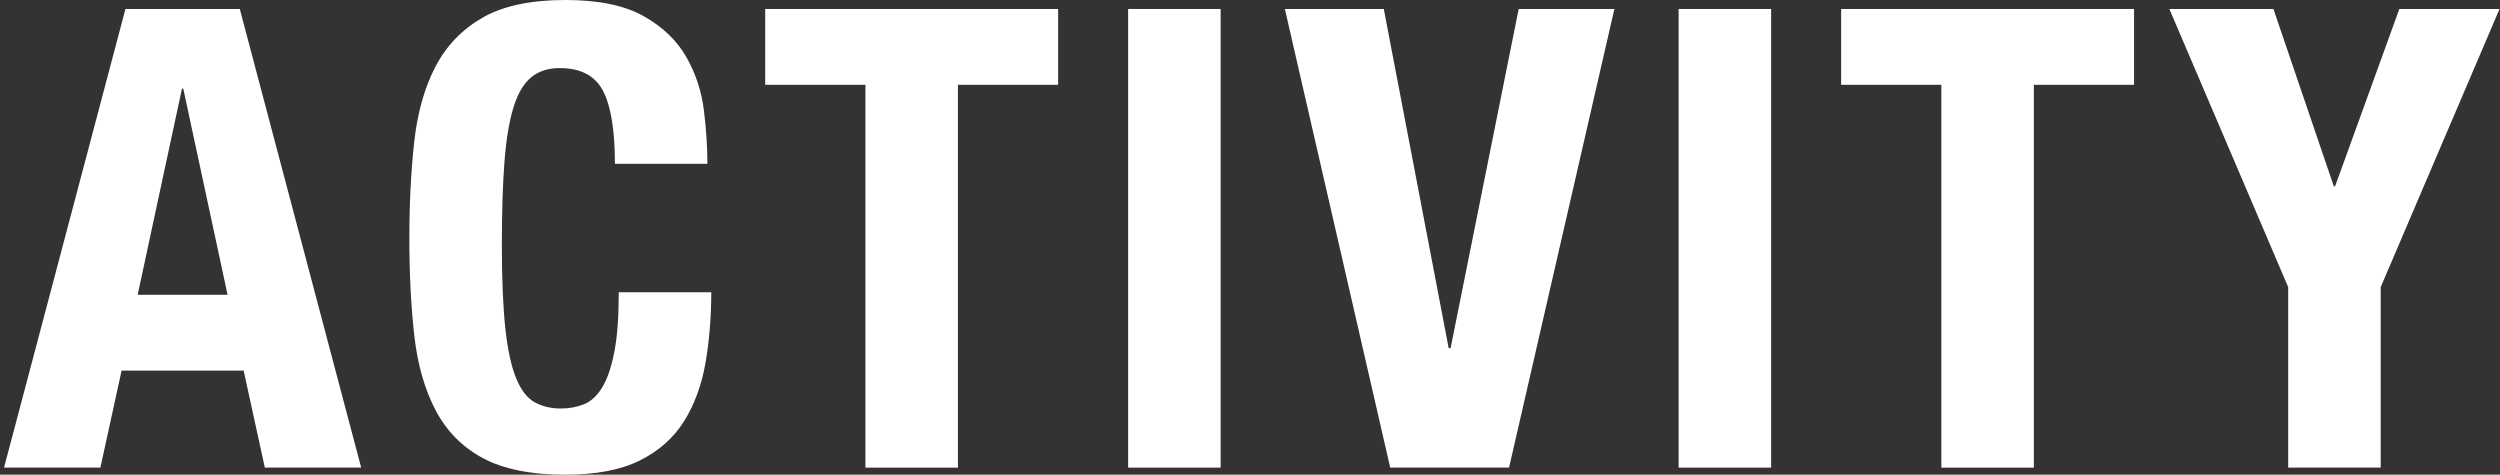
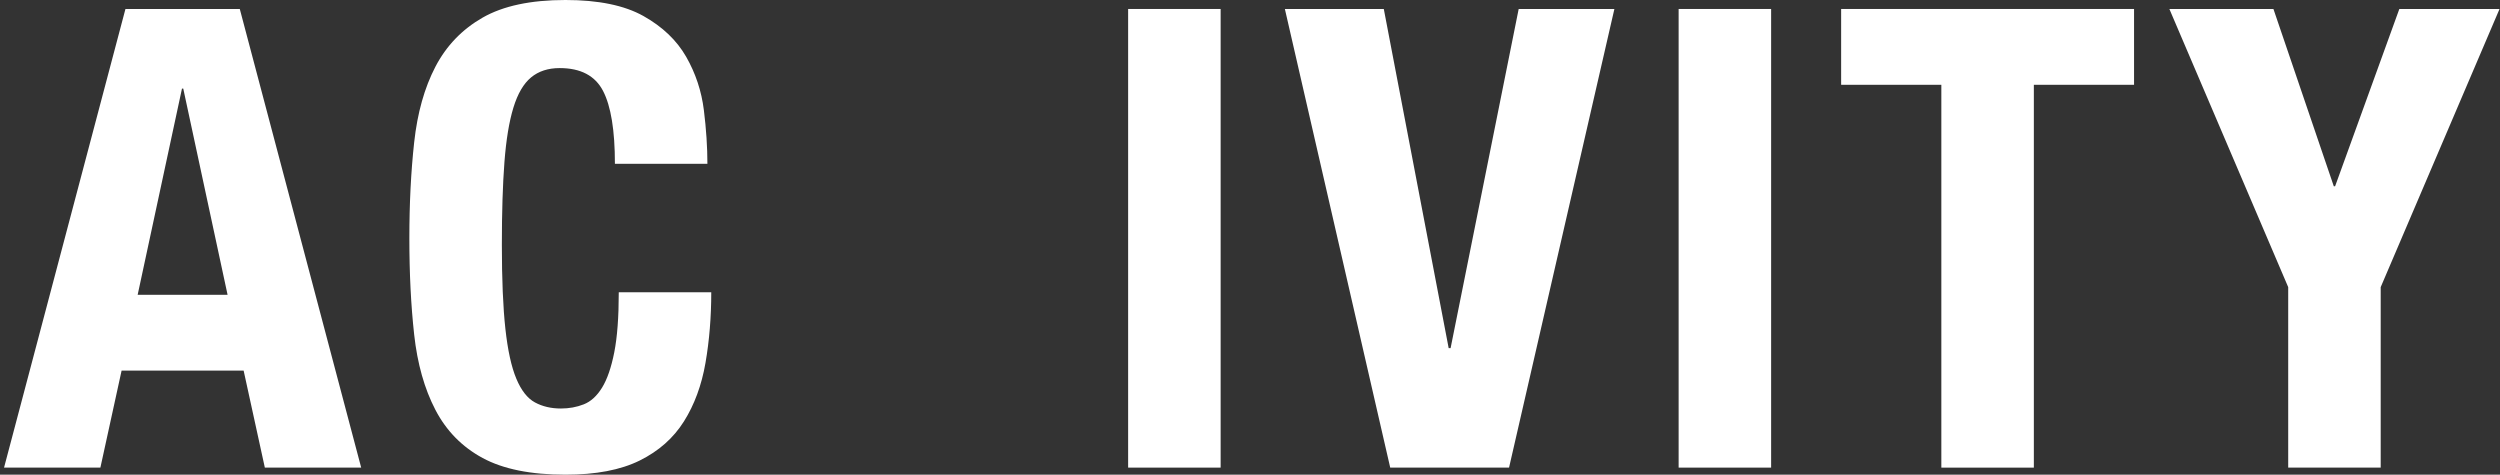
<svg xmlns="http://www.w3.org/2000/svg" id="_下地" viewBox="0 0 171.247 32.516">
  <rect x="0" y="0" width="171.247" height="32.516" fill="#333333" stroke="none" />
  <defs>
    <style>.cls-1{fill:#fff;}</style>
  </defs>
  <path class="cls-1" d="m16.425.615l8.316,31.416h-6.6l-1.452-6.644h-8.36l-1.452,6.644H.277L8.593.615h7.832Zm-.836,19.58l-3.036-14.124h-.088l-3.036,14.124h6.16Z" />
  <path class="cls-1" d="m41.307,6.226c-.543-1.041-1.533-1.562-2.97-1.562-.792,0-1.445.213-1.958.638-.514.425-.917,1.114-1.21,2.067-.293.954-.499,2.2-.616,3.74s-.176,3.426-.176,5.654c0,2.376.081,4.297.242,5.764.161,1.467.41,2.604.748,3.41.336.807.762,1.35,1.276,1.628.513.279,1.107.418,1.782.418.557,0,1.078-.095,1.562-.286.484-.19.902-.572,1.254-1.144.352-.572.63-1.379.836-2.42.205-1.041.308-2.413.308-4.114h6.336c0,1.701-.132,3.315-.396,4.84-.264,1.525-.756,2.86-1.474,4.004-.719,1.145-1.731,2.039-3.036,2.685-1.306.645-3.0.968-5.082.968-2.376,0-4.268-.382-5.676-1.145-1.408-.762-2.486-1.862-3.234-3.3-.748-1.437-1.232-3.152-1.452-5.147-.22-1.995-.33-4.195-.33-6.601,0-2.376.11-4.568.33-6.577.22-2.01.704-3.733,1.452-5.171.748-1.437,1.826-2.559,3.234-3.366,1.408-.806,3.3-1.209,5.676-1.209,2.258,0,4.041.367,5.346,1.1,1.305.733,2.28,1.665,2.926,2.794.645,1.13,1.048,2.347,1.21,3.651.161,1.307.242,2.53.242,3.675h-6.336c0-2.288-.271-3.952-.814-4.994Z" />
-   <path class="cls-1" d="m72.48,5.808h-6.864v26.224h-6.336V5.808h-6.864V.615h20.064v5.192Z" />
-   <path class="cls-1" d="m77.276.615h6.336v31.416h-6.336V.615Z" />
+   <path class="cls-1" d="m77.276.615h6.336v31.416h-6.336Z" />
  <path class="cls-1" d="m99.232,23.848h.132L104.028.615h6.556l-7.216,31.416h-8.14L88.012.615h6.776l4.444,23.232Z" />
  <path class="cls-1" d="m114.984.615h6.336v31.416h-6.336V.615Z" />
  <path class="cls-1" d="m146.18,5.808h-6.864v26.224h-6.336V5.808h-6.864V.615h20.064v5.192Z" />
  <path class="cls-1" d="m159.863,12.76h.088l4.4-12.145h6.864l-8.14,19.053v12.363h-6.336v-12.363L148.599.615h7.128l4.136,12.145Z" />
</svg>